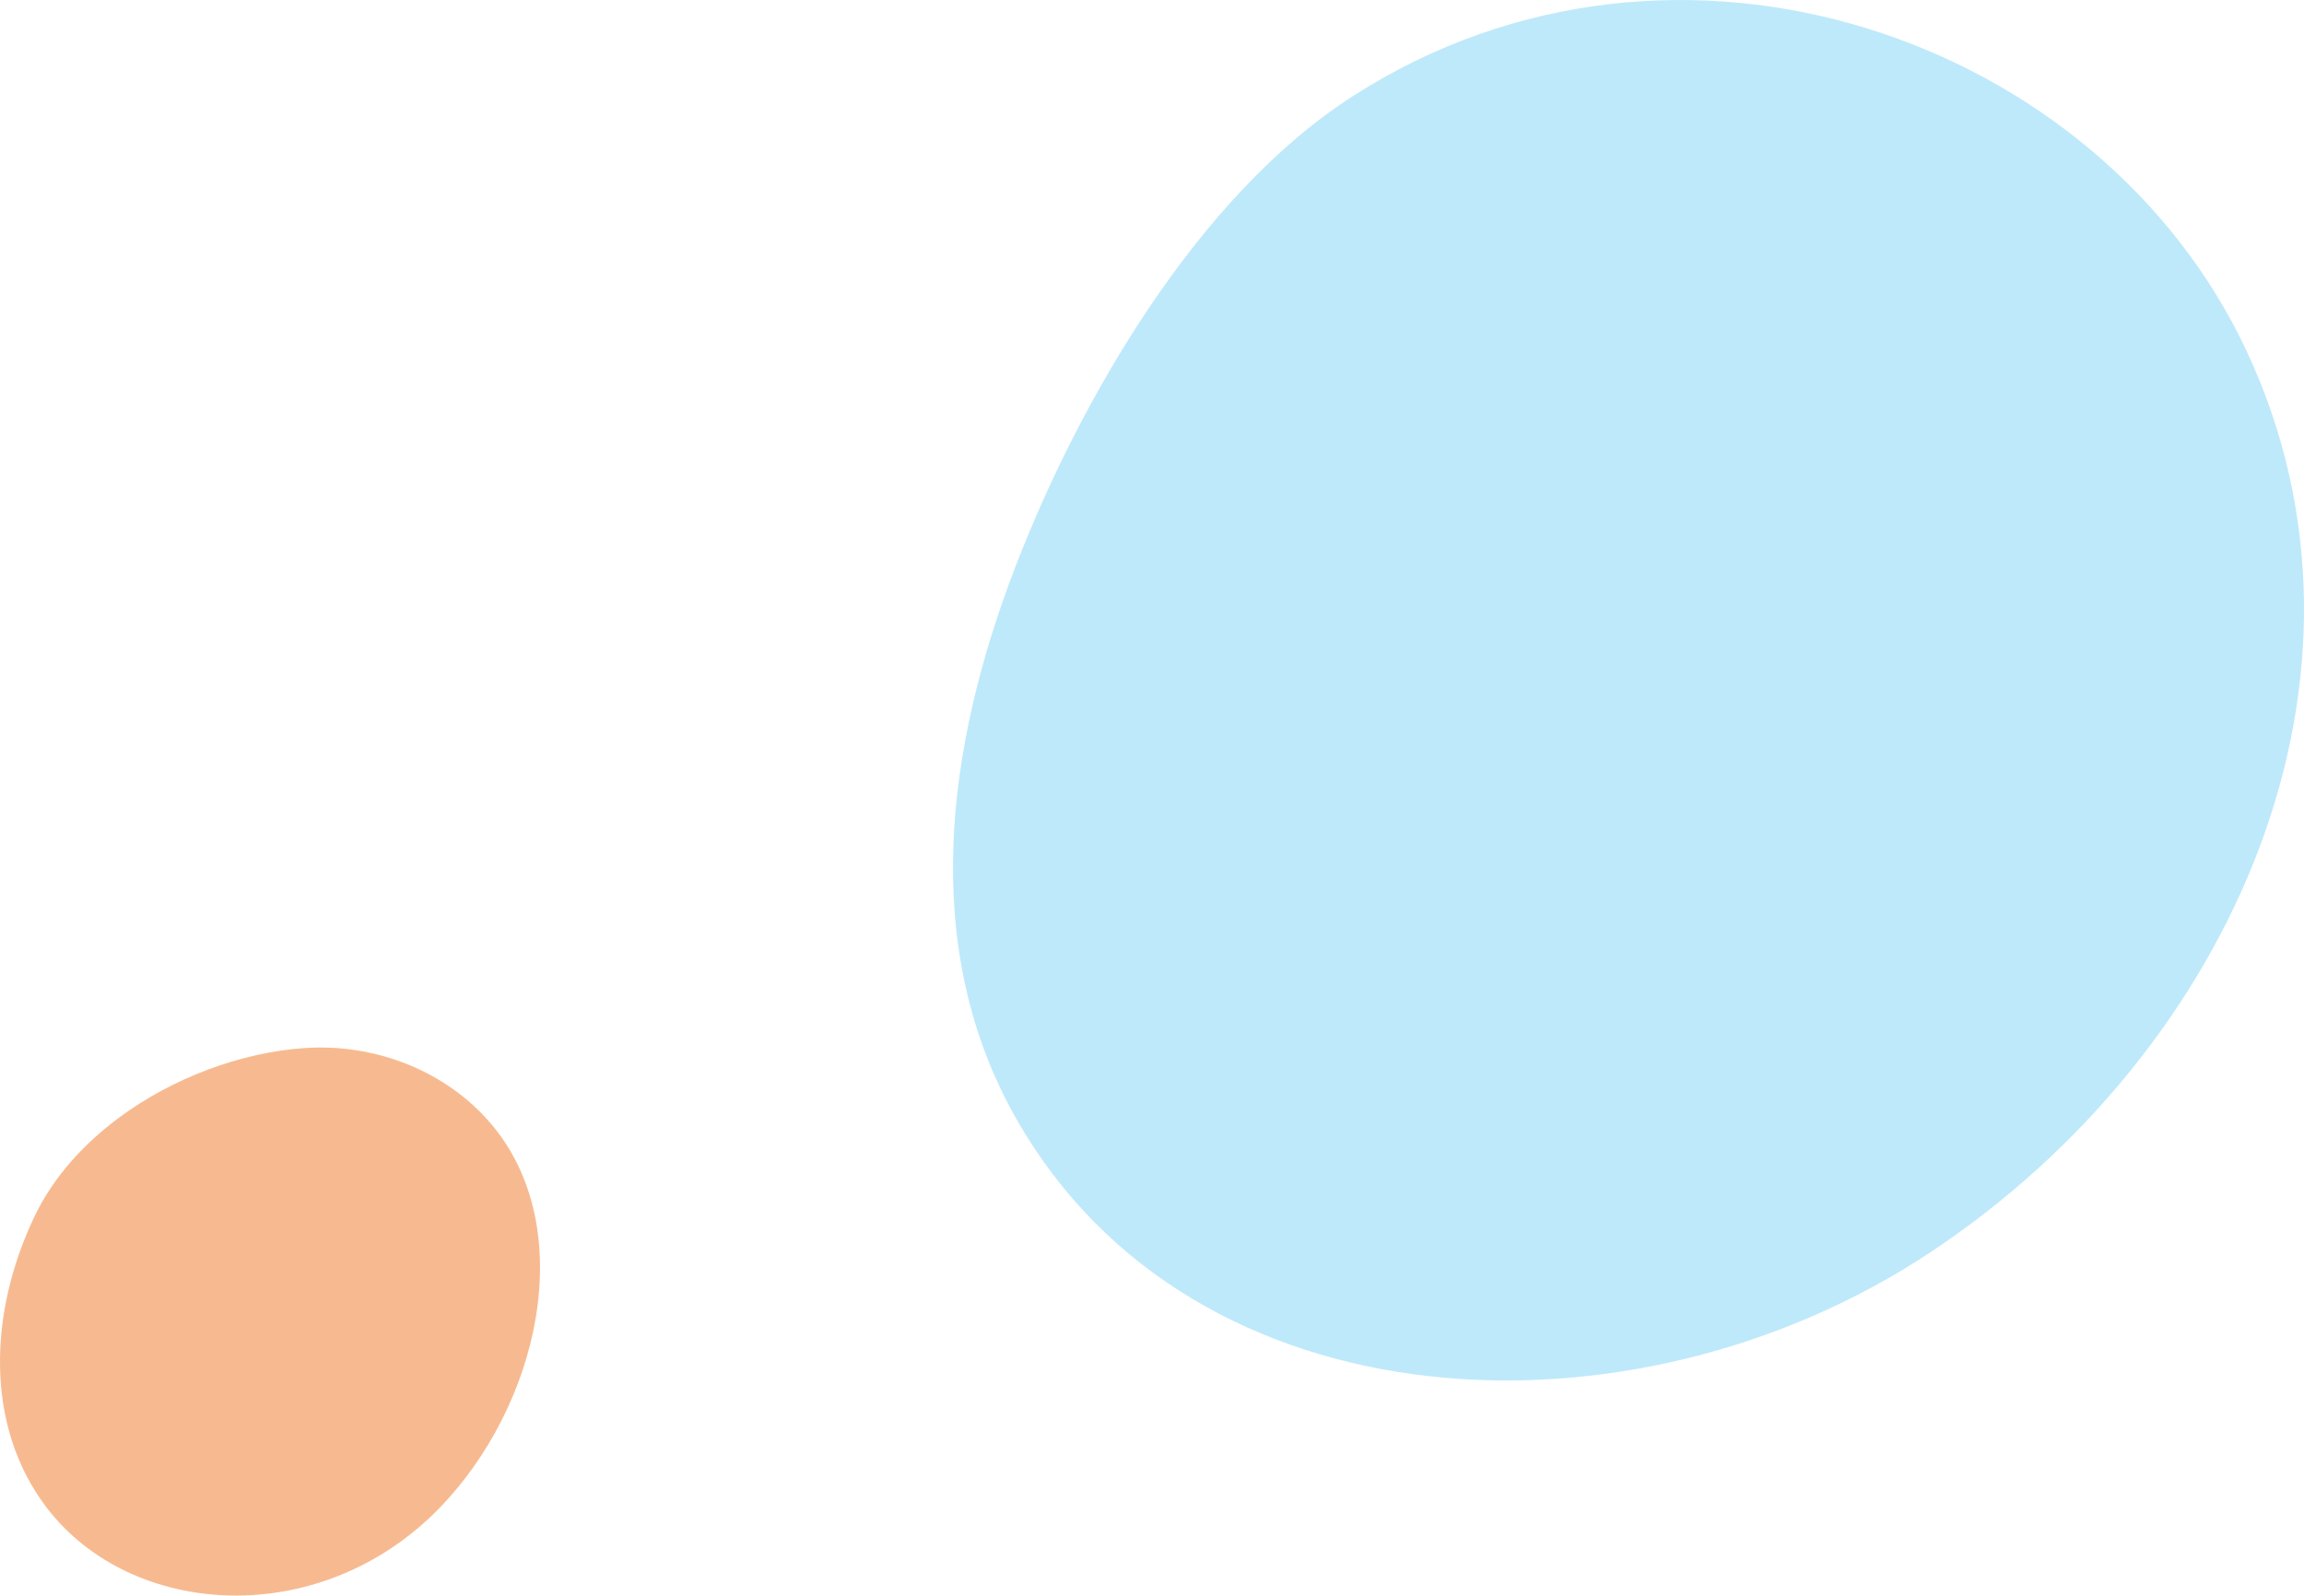
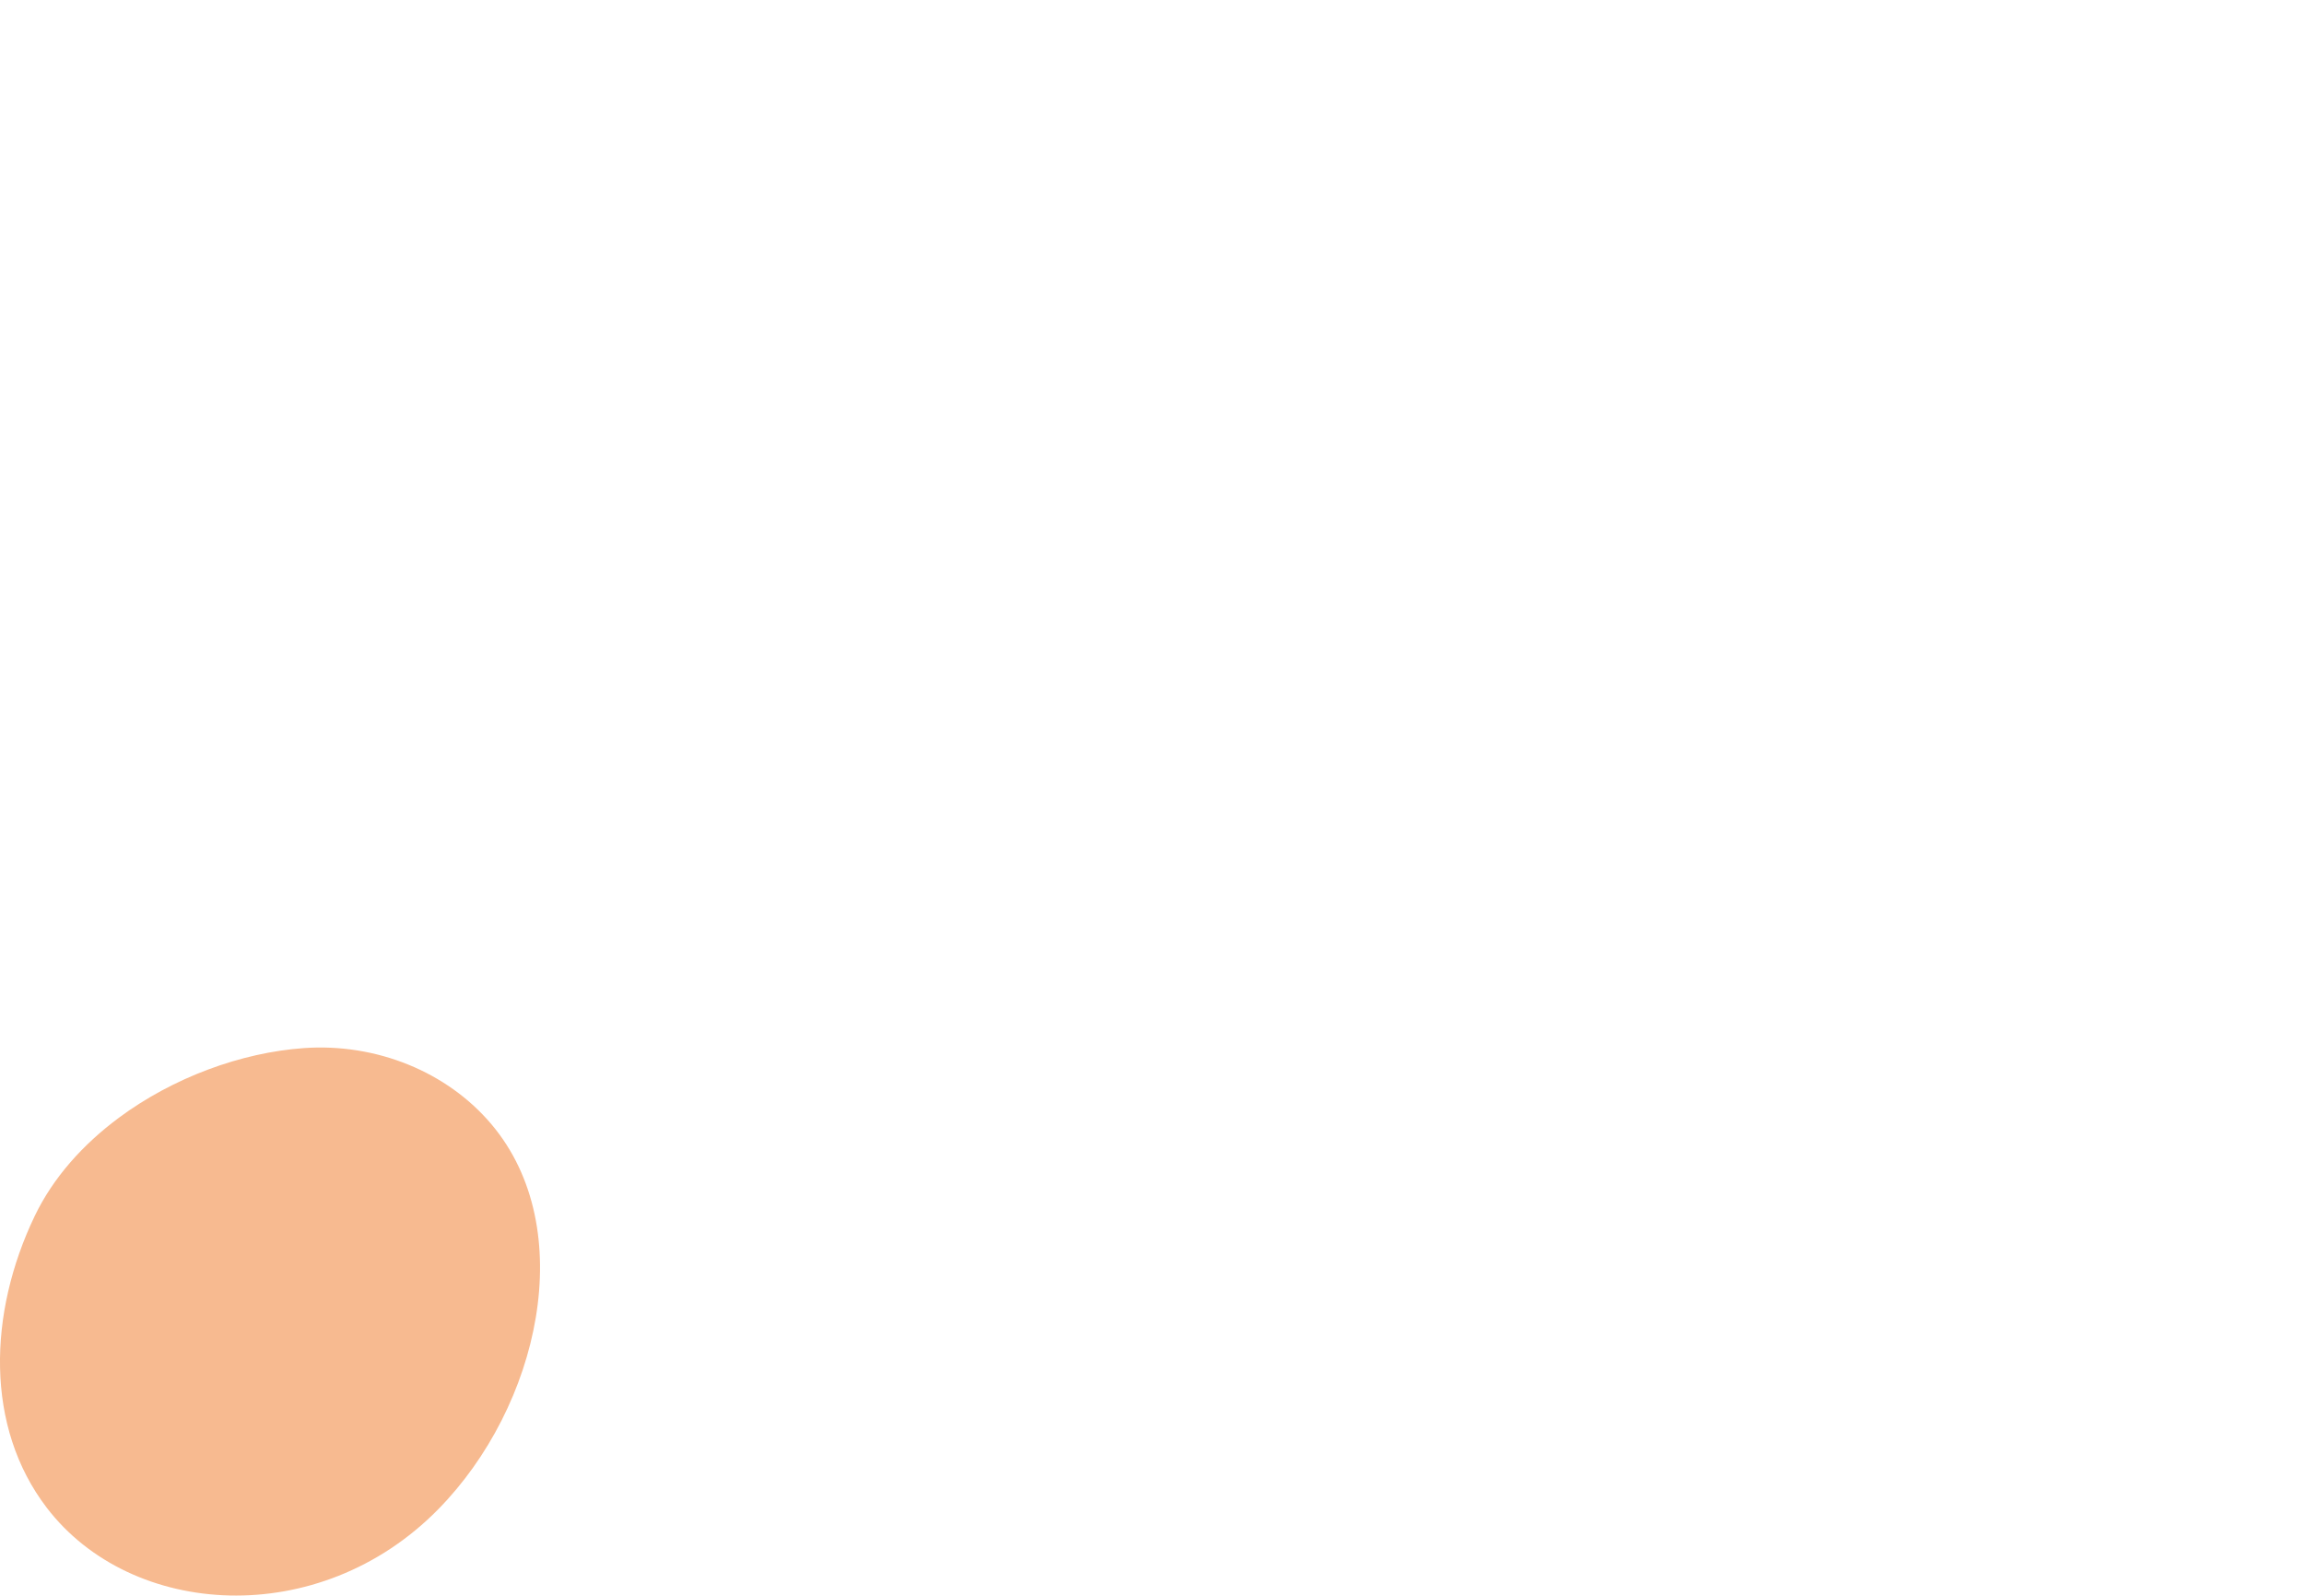
<svg xmlns="http://www.w3.org/2000/svg" width="55.057" height="38.133" data-name="レイヤー_2">
  <g data-name="p">
-     <path fill="#bee9fa" d="M46.131 29.928c7.297-4.844 11.158-13.812 7.564-21.519C50.193.899 40.067-2.669 32.33 2.296c-3.712 2.382-6.526 7.268-8.05 11.208-1.693 4.376-2.306 9.174.009 13.242 4.221 7.417 14.735 7.901 21.842 3.182" />
    <path fill="#f7ba90" d="M2.839 26.715c-.855.634-1.568 1.428-2.009 2.346-1.114 2.324-1.192 5.039.288 6.974 2.023 2.644 6.506 2.933 9.353.037 2.416-2.458 3.38-6.703 1.274-9.201-1.06-1.257-2.754-1.945-4.486-1.822-1.494.106-3.121.702-4.421 1.666Z" />
  </g>
</svg>